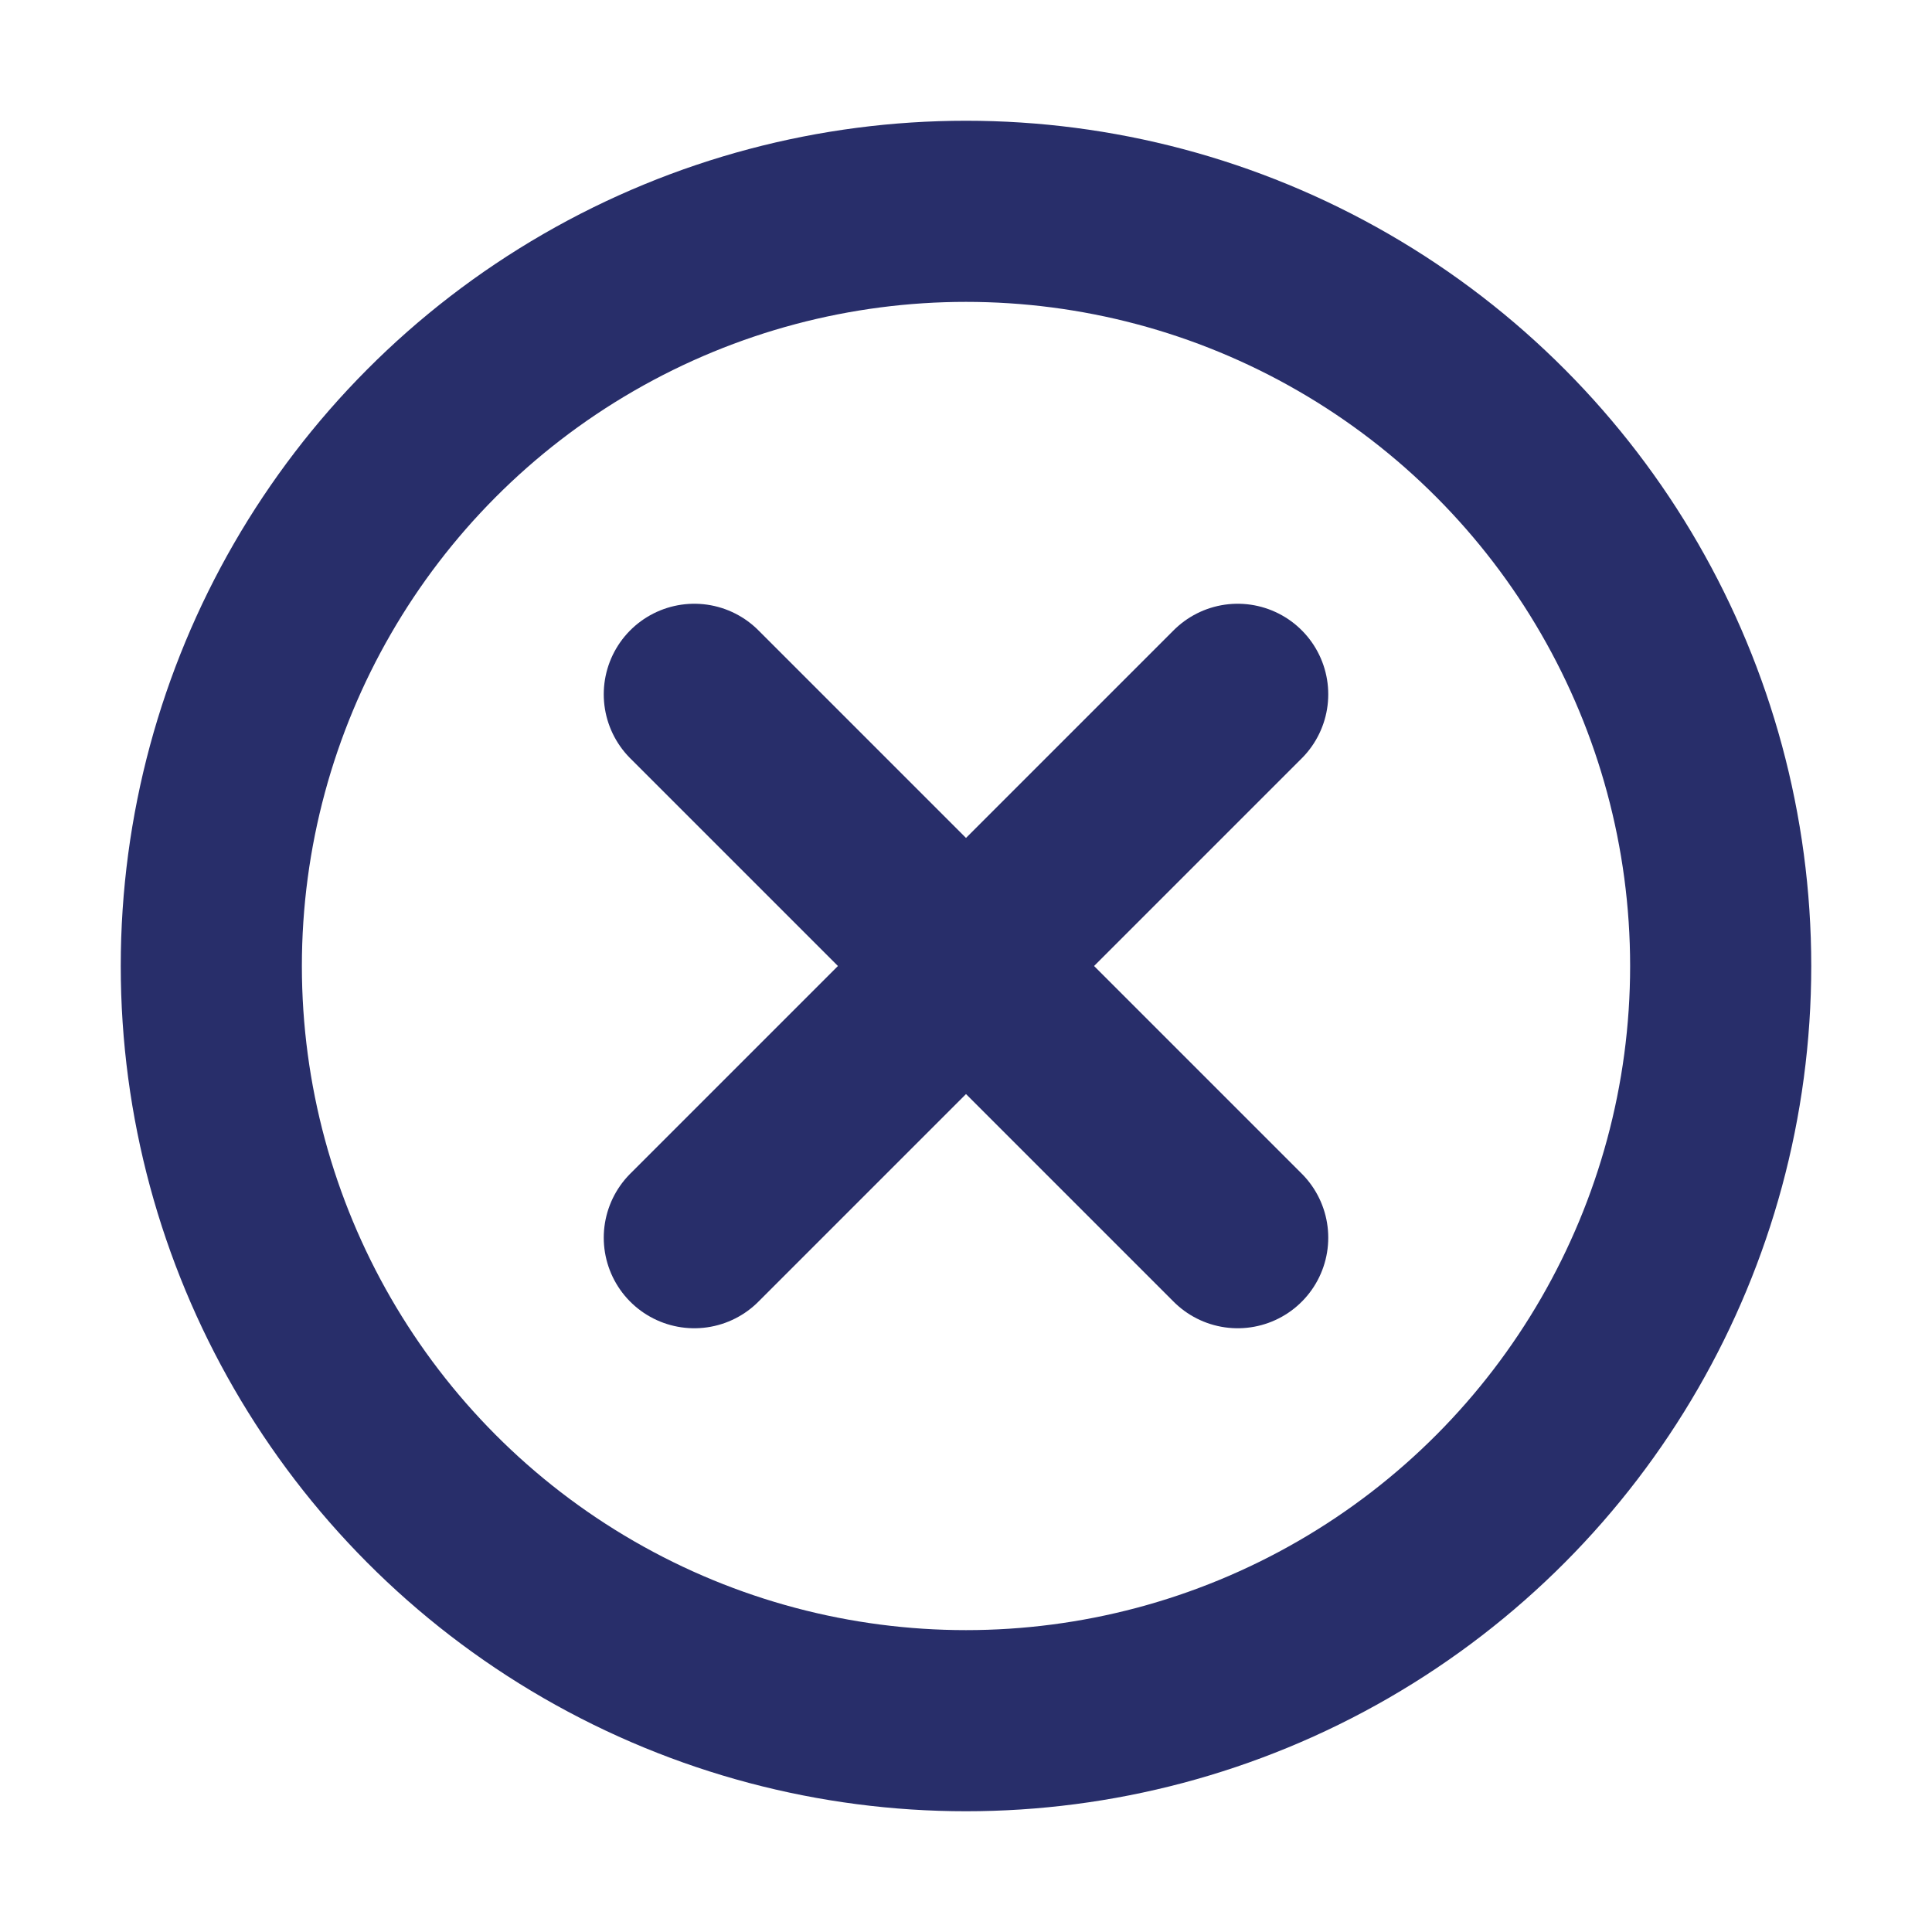
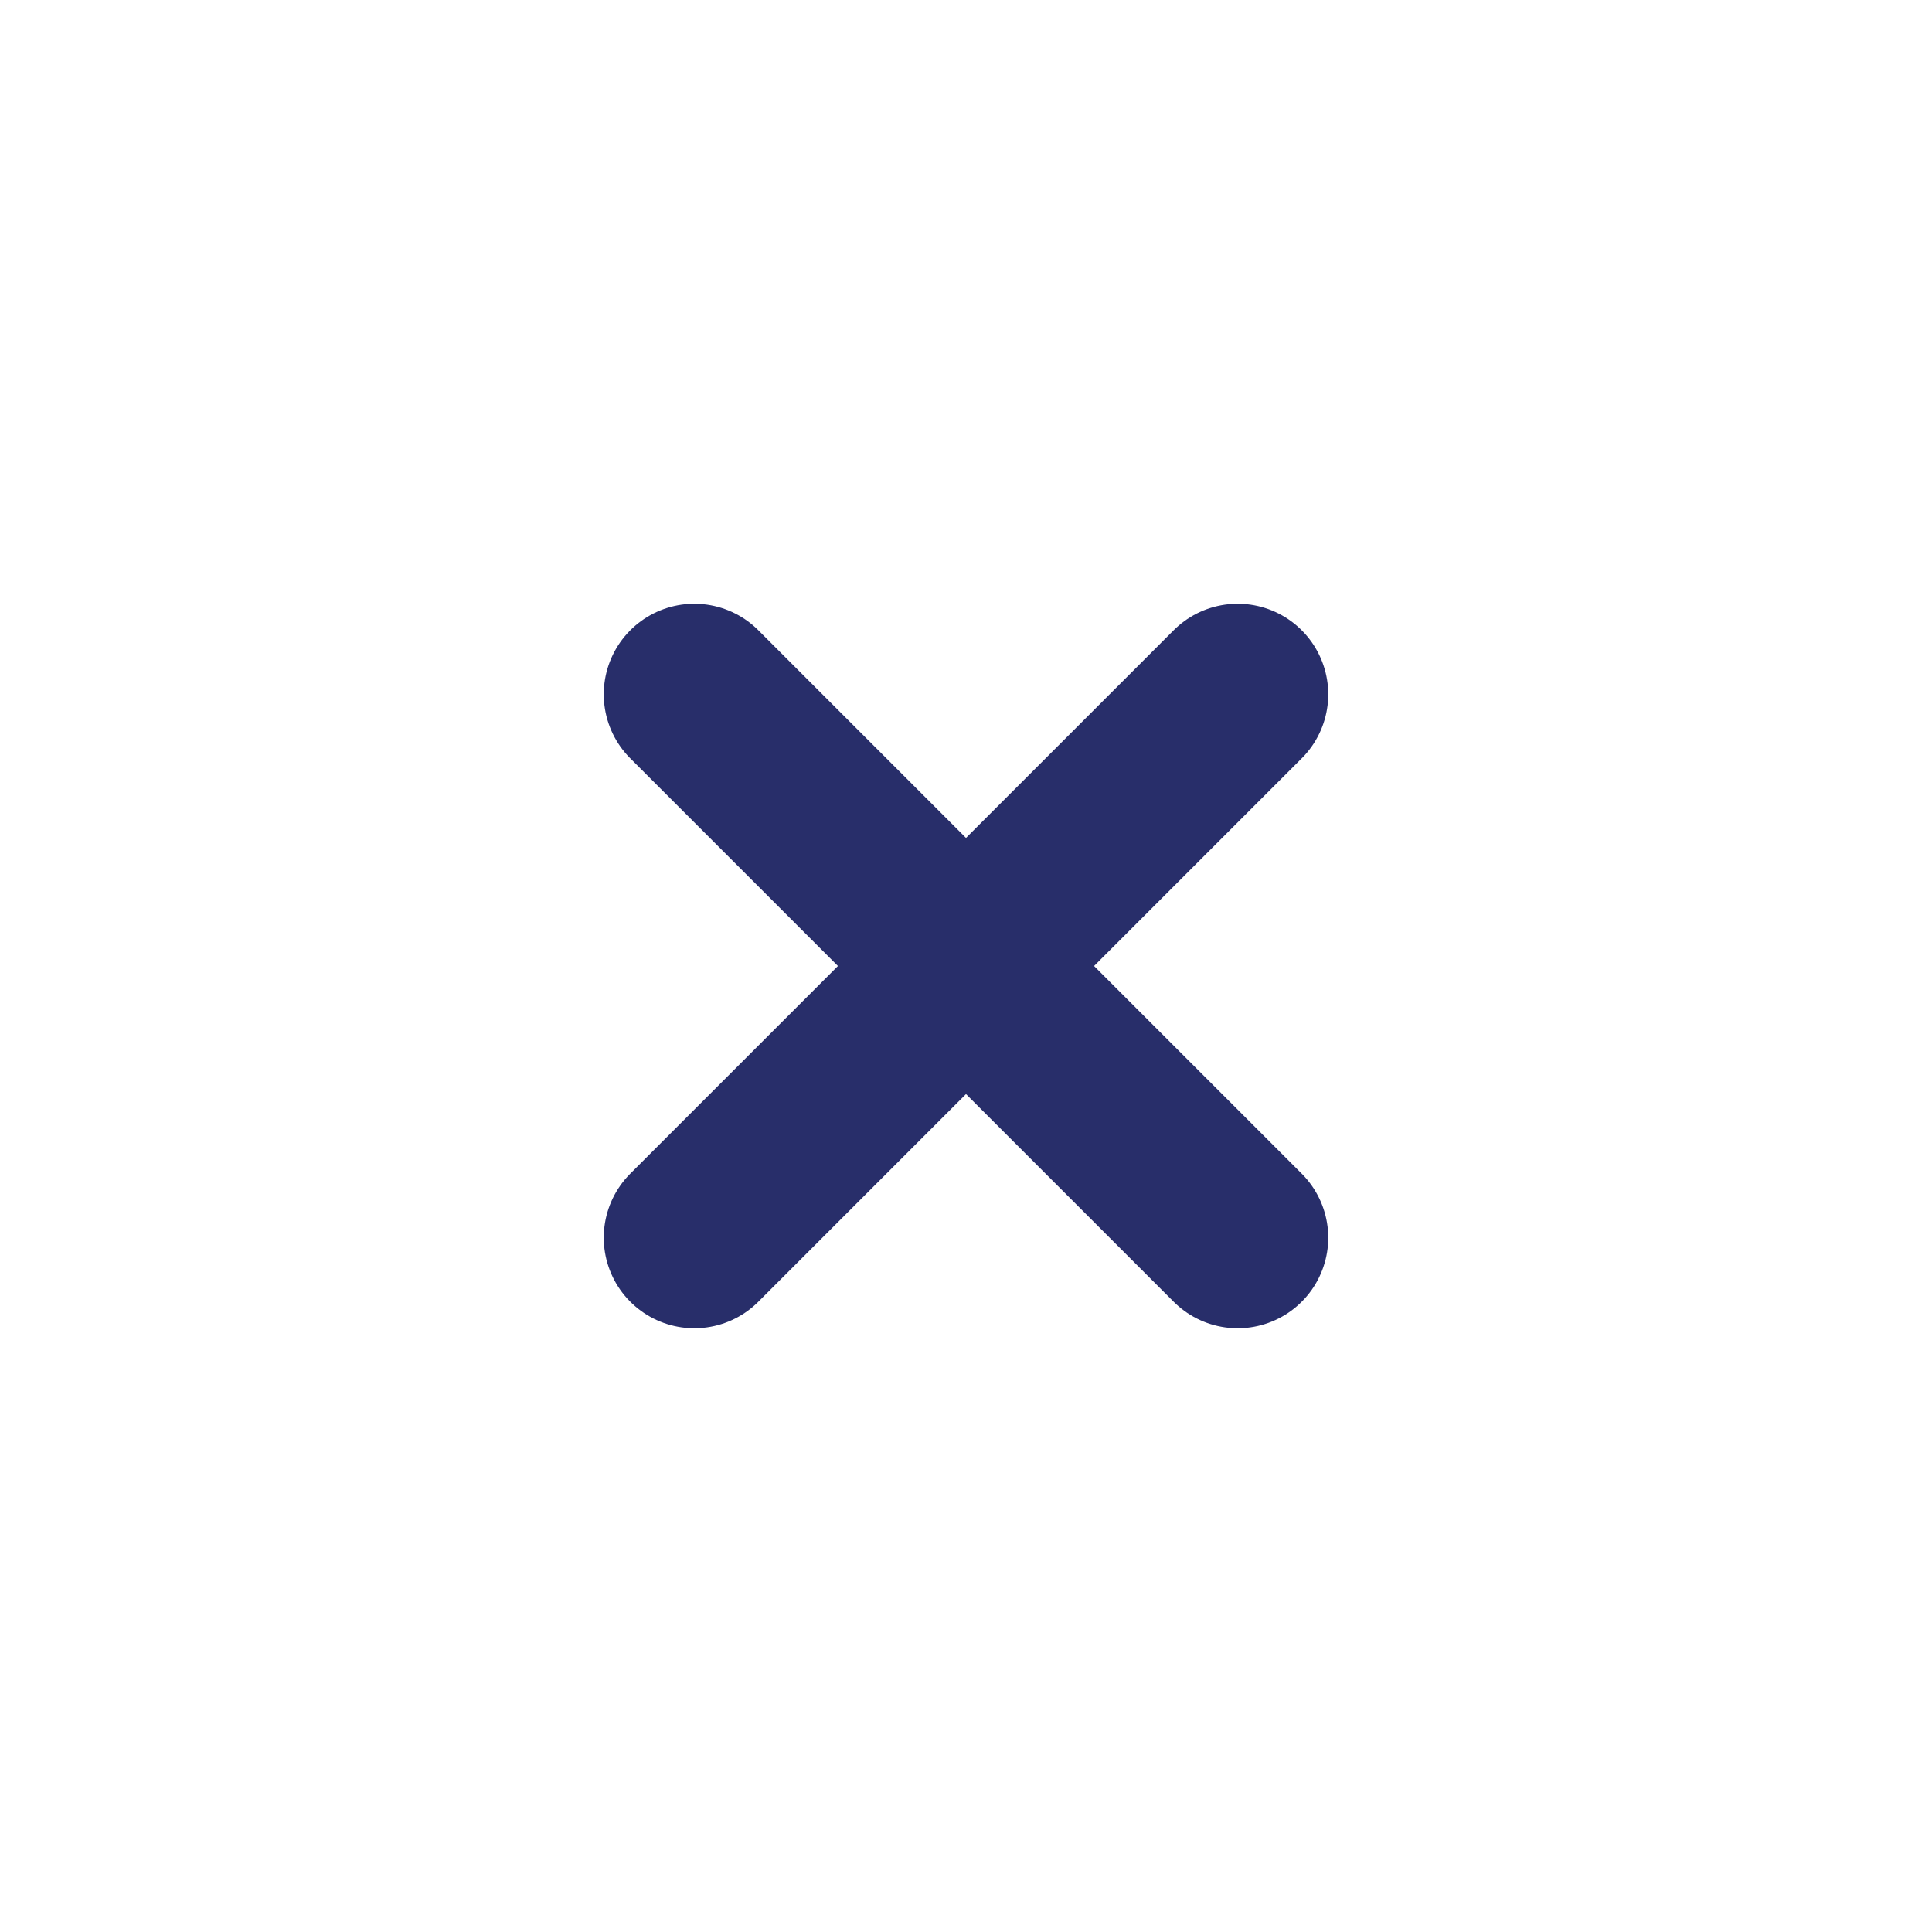
<svg xmlns="http://www.w3.org/2000/svg" width="16" height="16" viewBox="0 0 16 16">
  <g fill="none" stroke="#282E6A" stroke-linecap="round" stroke-linejoin="round" stroke-width="1.5">
    <path d="m10.25 5.75l-4.5 4.5m0-4.5l4.5 4.5" />
-     <circle cx="8" cy="8" r="6.25" />
  </g>
</svg>